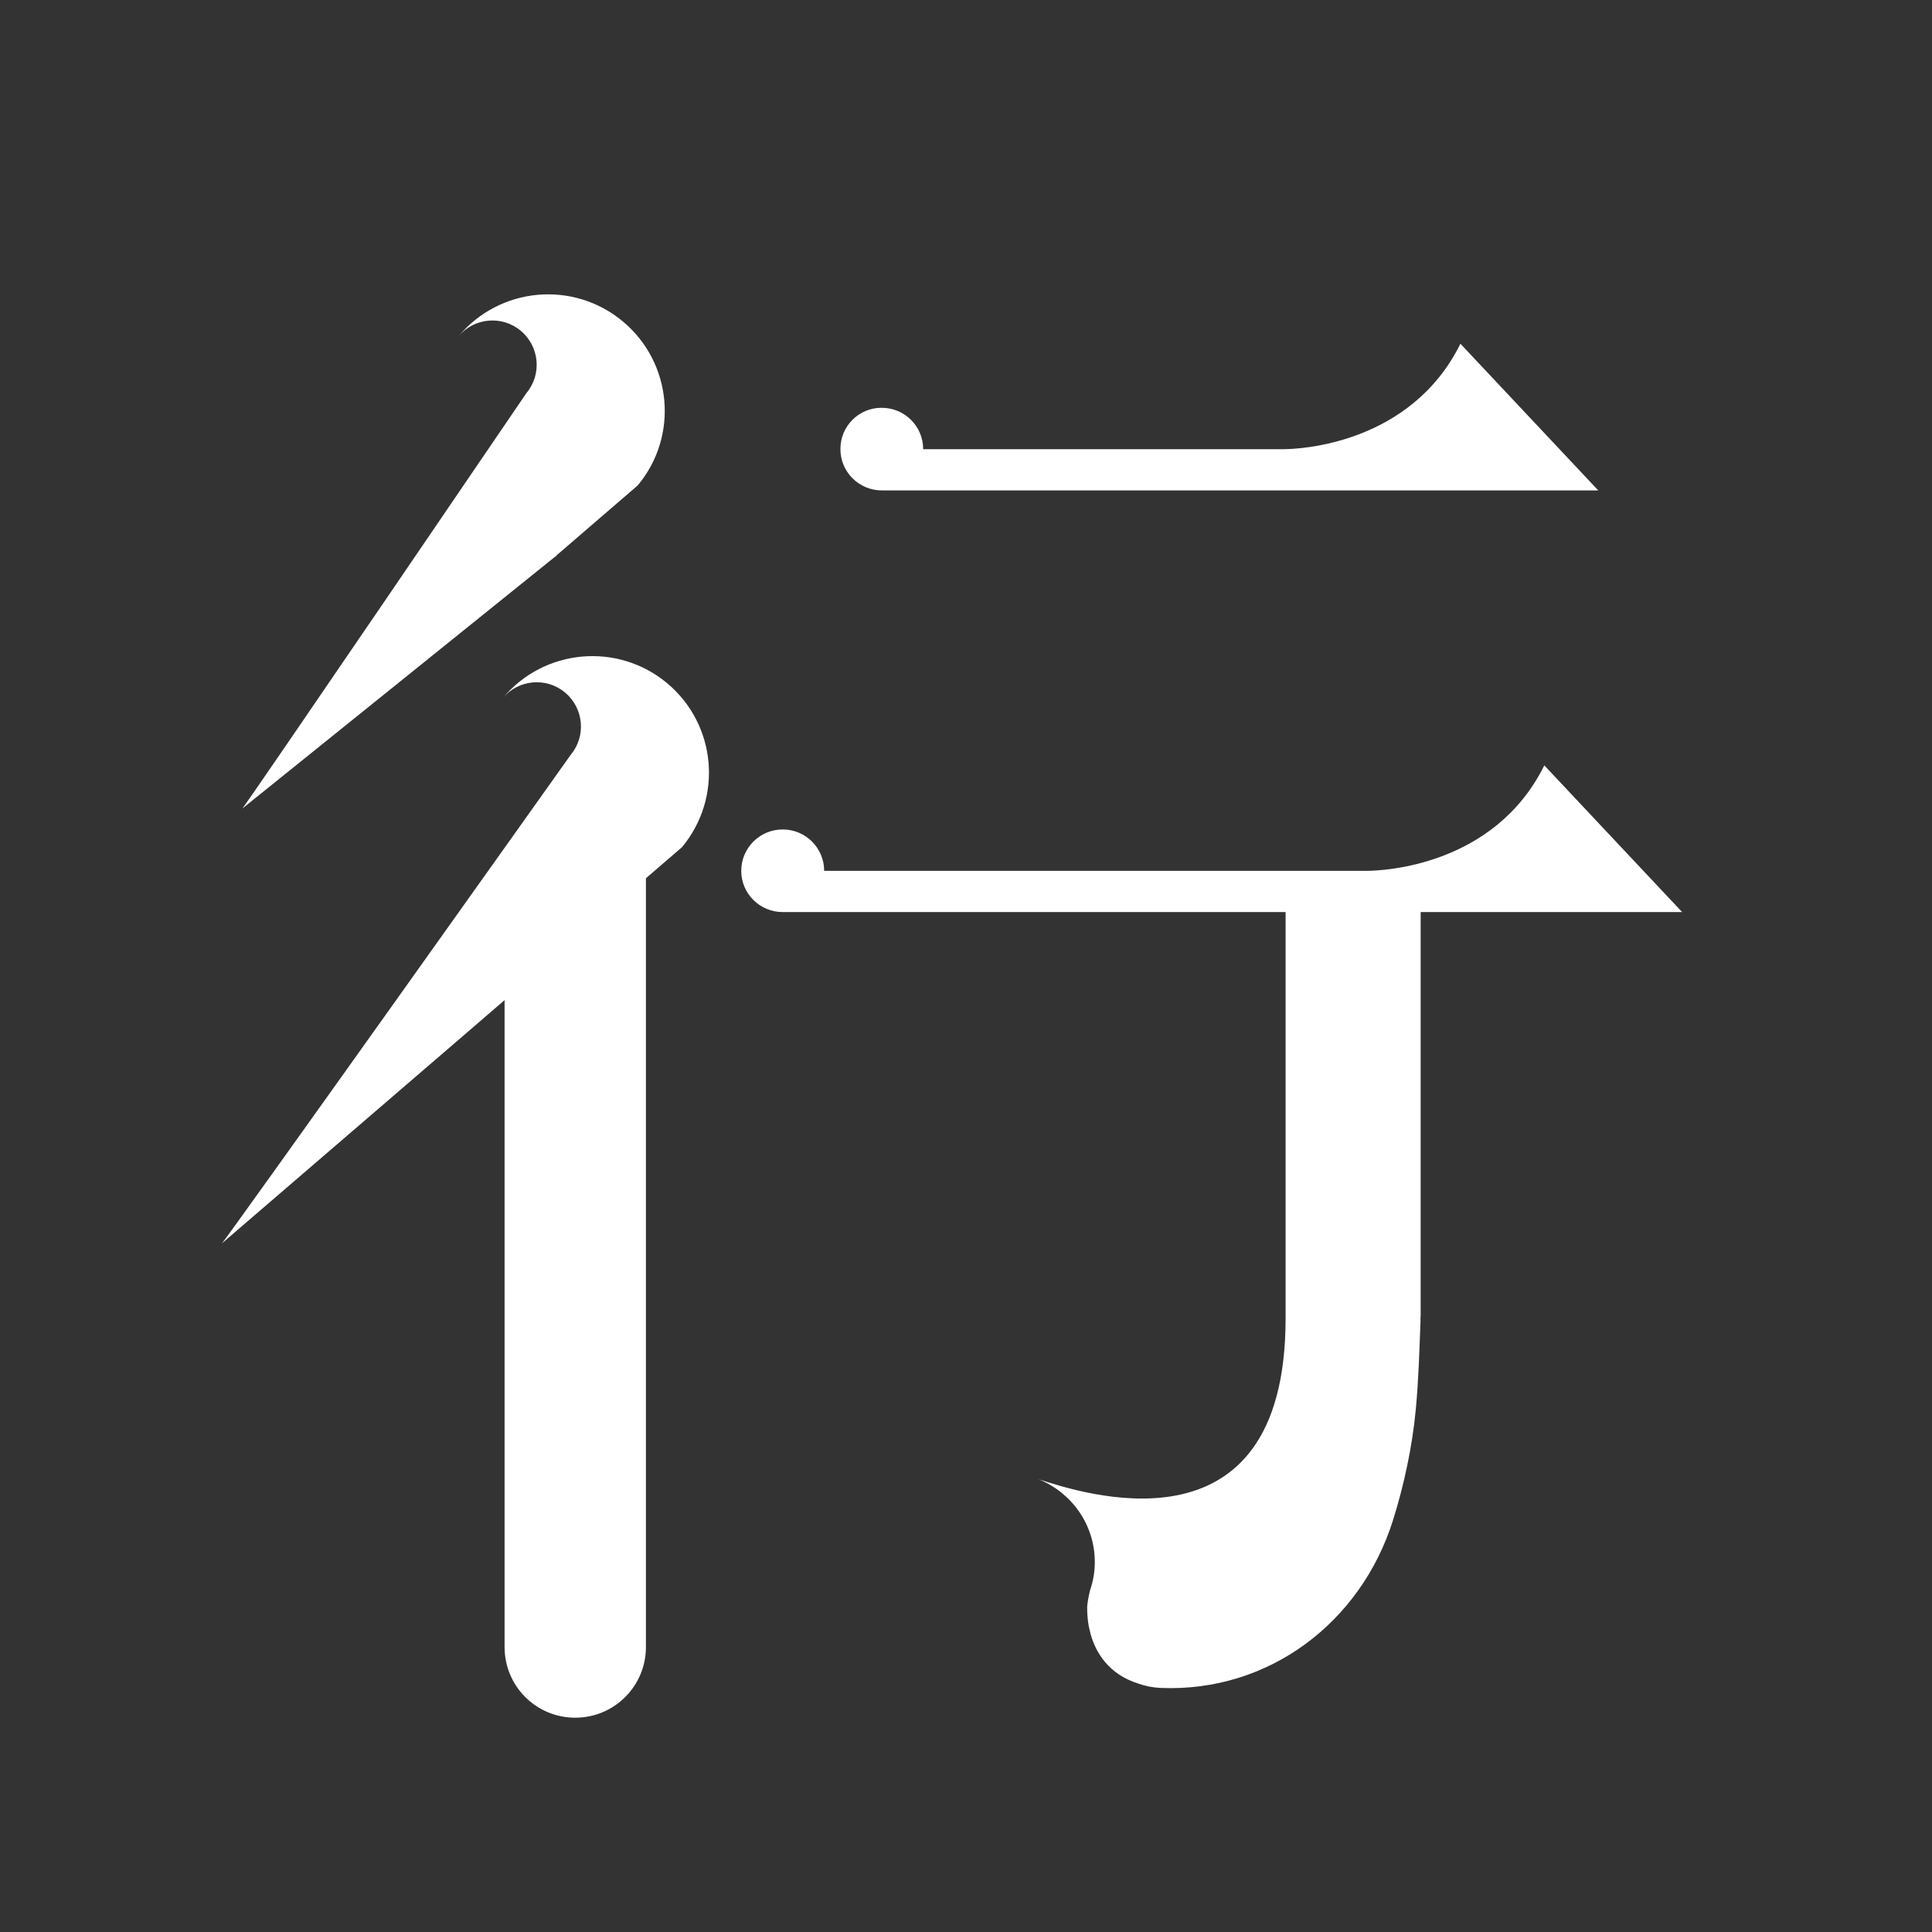
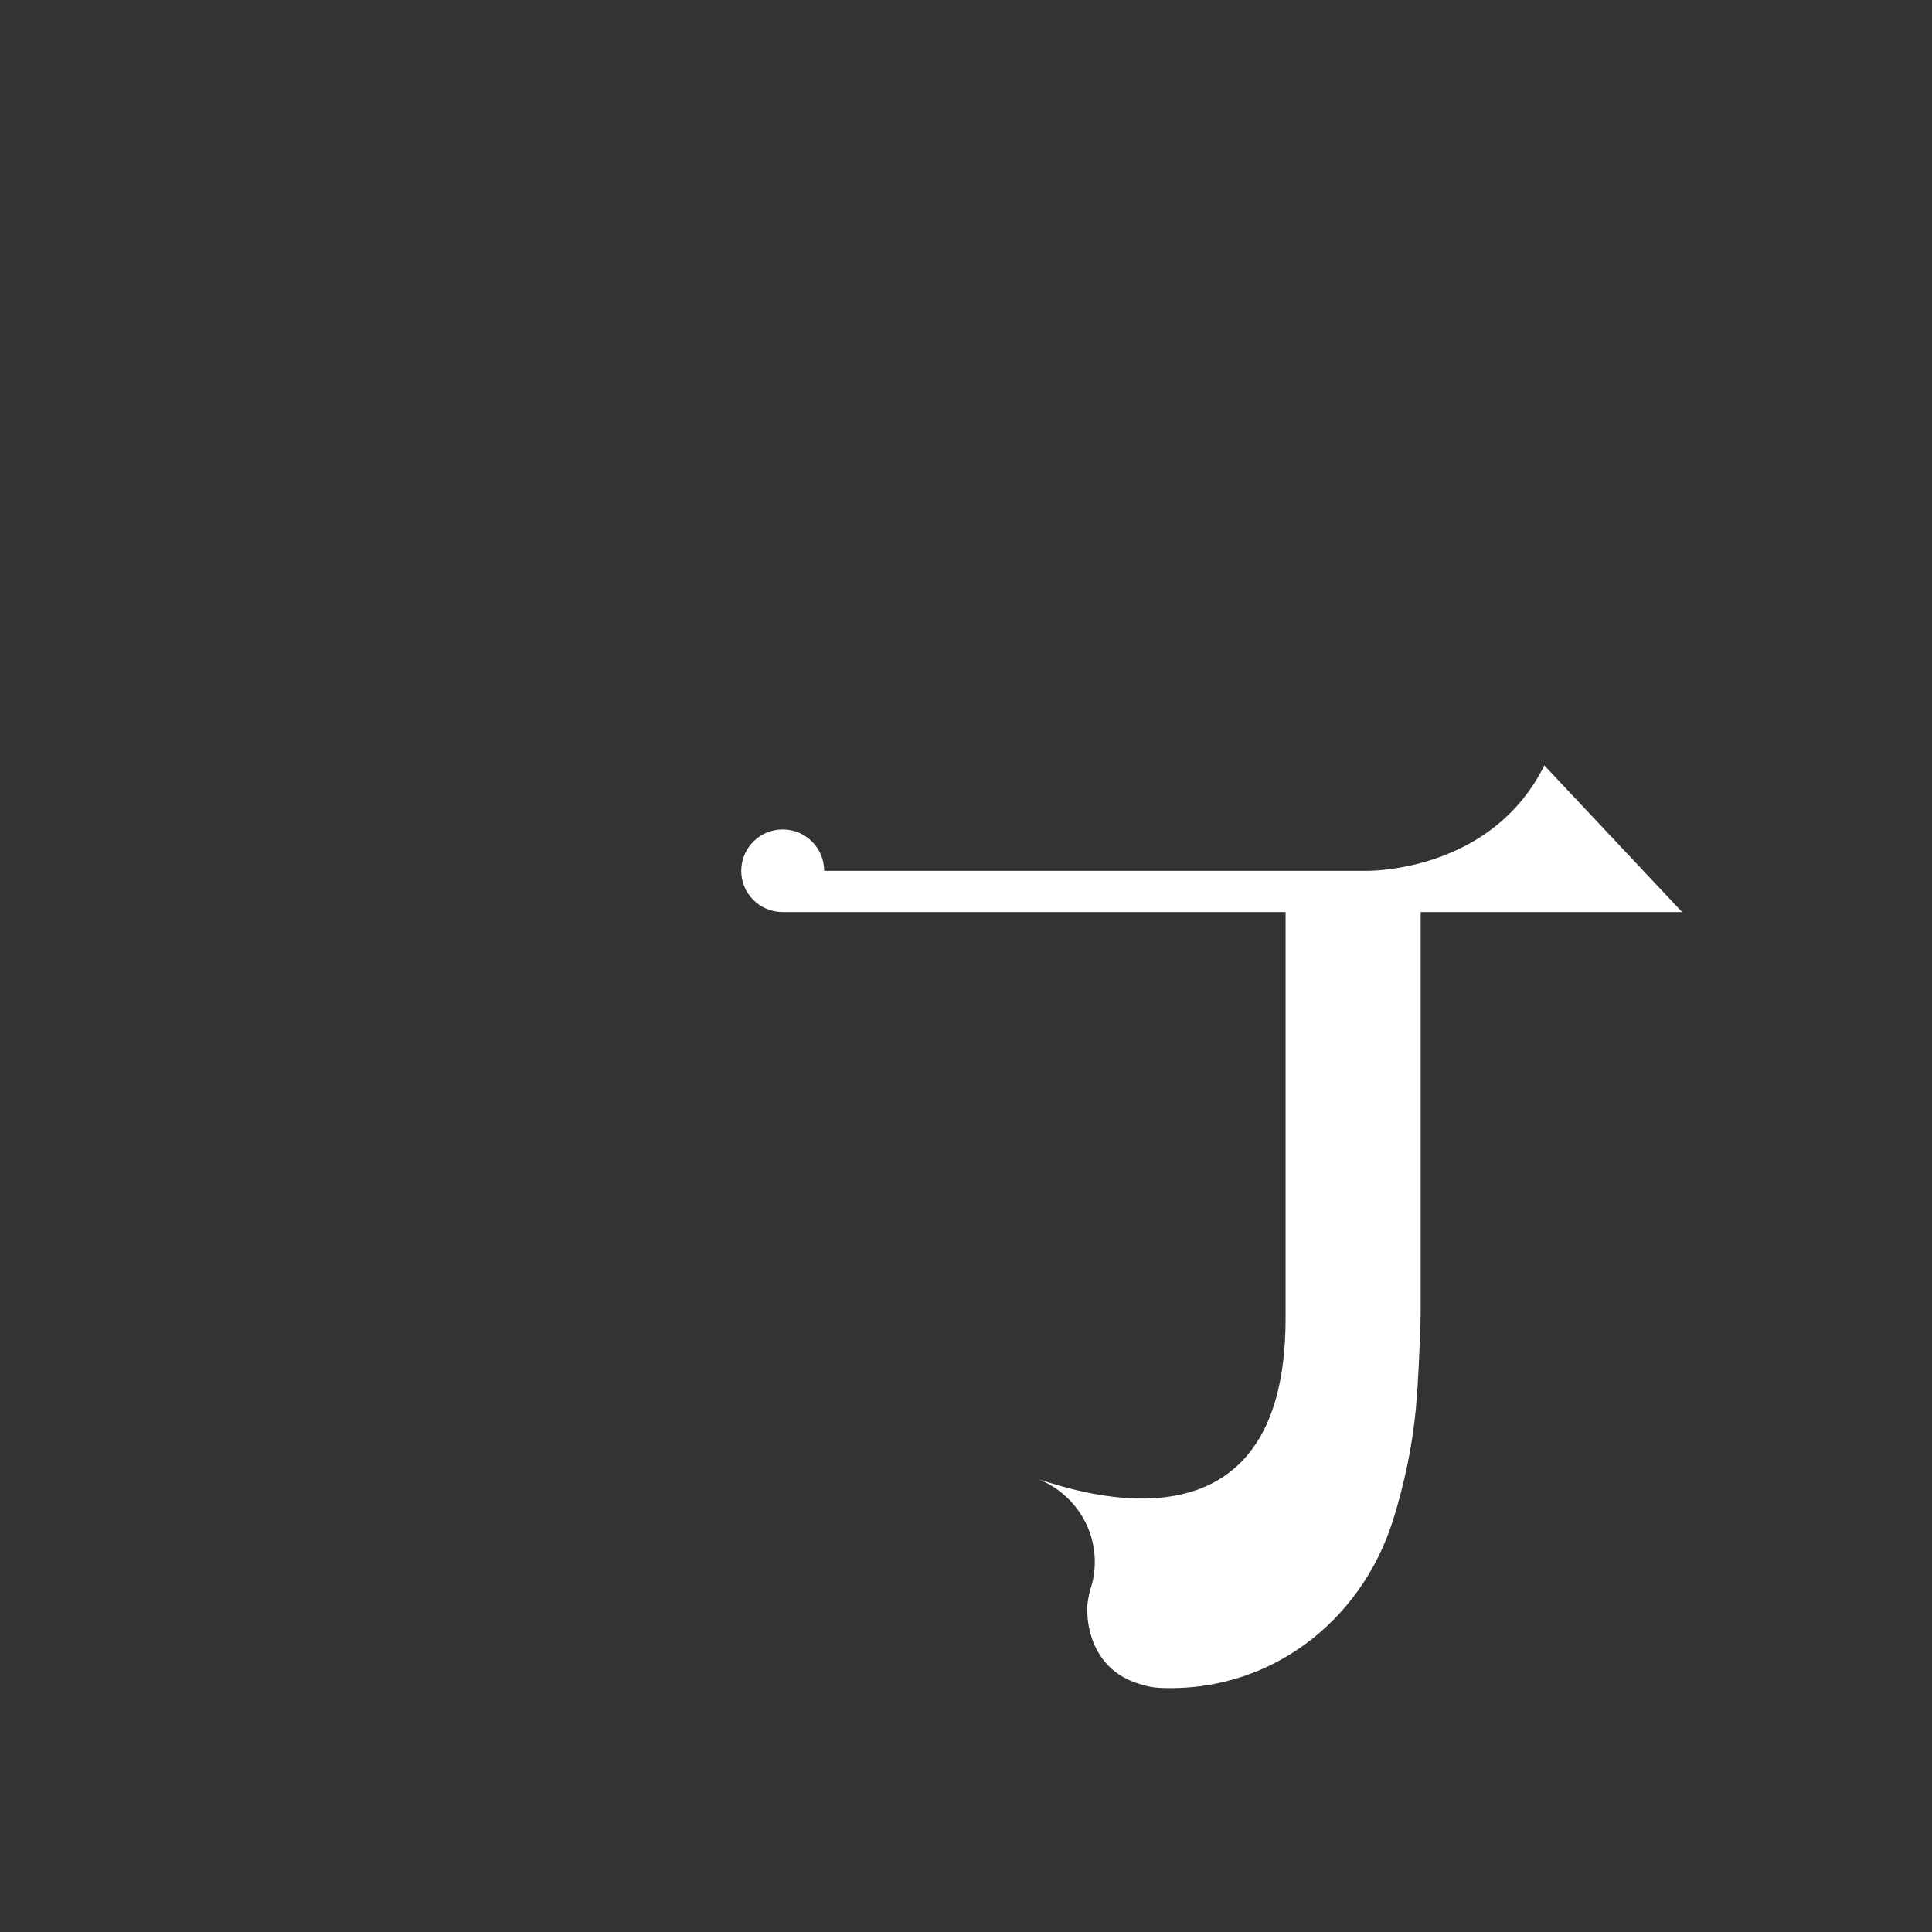
<svg xmlns="http://www.w3.org/2000/svg" xmlns:xlink="http://www.w3.org/1999/xlink" version="1.1" id="Layer_1" x="0px" y="0px" viewBox="0 0 120 120" style="enable-background:new 0 0 120 120;" xml:space="preserve">
  <rect x="0" y="0" width="120" height="120" fill="#333333" stroke="none" />
  <style type="text/css">
	.st0{opacity:0.6;}
	.st1{fill:none;}
	.st2{fill:#FFFFFF;}
</style>
  <g>
    <g>
      <g class="st0">
        <g>
          <defs>
            <rect id="SVGID_11_" x="10.17" y="12.38" width="99.67" height="95.24" />
          </defs>
          <clipPath id="SVGID_1_">
            <use xlink:href="#SVGID_11_" style="overflow:visible;" />
          </clipPath>
        </g>
      </g>
-       <path class="st1" d="M104.16,12.38H15.84h-5.67v5.67v83.9v5.67h5.67h88.33h5.67v-5.67v-83.9v-5.67H104.16z M104.16,101.95H15.84    v-83.9h88.33V101.95z" />
      <g>
		</g>
-       <path class="st1" d="M106.91,12.38H13h-2.83v2.83v89.57v2.83H13h93.91h2.83v-2.83V15.21v-2.83H106.91z M106.91,104.78H13V15.21    h93.91V104.78z" />
    </g>
    <g>
      <path class="st2" d="M104.48,56.65l-8.56-9.11c-3.11,6.28-10.07,6.54-10.99,6.55H51.19c0-1.42-1.15-2.57-2.57-2.57    c-0.01,0-0.02,0-0.03,0c0.01,0,0.02,0,0.02,0c-1.42,0-2.57,1.15-2.57,2.57c0,0,0,0,0,0s0,0,0,0h0c0,1.41,1.15,2.56,2.57,2.56l0,0    h31.24V81.9c0,15.2-12.91,10.75-15.34,9.98c2.04,0.82,3.49,2.81,3.49,5.14c0,0.61-0.1,1.19-0.29,1.74    c-0.01,0.05-0.03,0.12-0.05,0.21c-0.02,0.09-0.04,0.19-0.06,0.29c-0.02,0.09-0.03,0.19-0.05,0.32c-0.01,0.05-0.01,0.11-0.02,0.17    c0,0-0.01,0.11,0,0.31c0,0.02,0,0.04,0,0.06c0,0.05,0.01,0.11,0.01,0.17c0.02,0.33,0.06,0.65,0.14,0.96    c0.02,0.06,0.03,0.13,0.05,0.2c0,0.02,0.01,0.03,0.01,0.05c0.32,1.13,1.1,2.49,2.99,3.08c0.43,0.15,0.89,0.24,1.36,0.26    c6.74,0.28,12.44-4.09,14.43-10.41c0.69-2.2,1.21-4.62,1.42-6.92c0.17-1.8,0.22-3.61,0.29-5.42v-0.25c0-0.04,0.01-0.09,0.01-0.13    V56.65H104.48z" />
-       <path class="st2" d="M52.2,27.9c0,1.41,1.15,2.56,2.57,2.56l0,0H79.3h19.97l-8.56-9.11c-3.11,6.28-10.07,6.55-10.99,6.55H57.34    c0-1.42-1.15-2.57-2.57-2.57c-0.01,0-0.02,0-0.03,0c0.01,0,0.02,0,0.02,0C53.35,25.32,52.19,26.47,52.2,27.9    C52.19,27.89,52.19,27.89,52.2,27.9C52.19,27.89,52.19,27.9,52.2,27.9L52.2,27.9z" />
-       <path class="st2" d="M41.42,42.42c-3.08-2.55-7.64-2.13-10.2,0.95c0.97-1.17,2.71-1.33,3.87-0.36c1.17,0.97,1.33,2.71,0.36,3.87    l0,0c0,0-21.72,30.56-21.68,30.36L28.23,64.8l3.11-2.68v40.18c0,2.43,1.96,4.39,4.39,4.39c2.42,0,4.39-1.96,4.39-4.39V54.55    l2.24-1.93l0,0C44.92,49.54,44.5,44.98,41.42,42.42z" />
-       <path class="st2" d="M38.67,19.95c-3.08-2.55-7.64-2.13-10.2,0.95c0.97-1.17,2.7-1.33,3.87-0.36c1.17,0.97,1.33,2.71,0.36,3.87    l0,0c0,0-17.7,26.01-17.66,25.82l19.46-15.67l0.04,0.01c0-0.02,0-0.04,0.01-0.06l5.06-4.36l0,0    C42.18,27.07,41.75,22.51,38.67,19.95z" />
    </g>
  </g>
</svg>